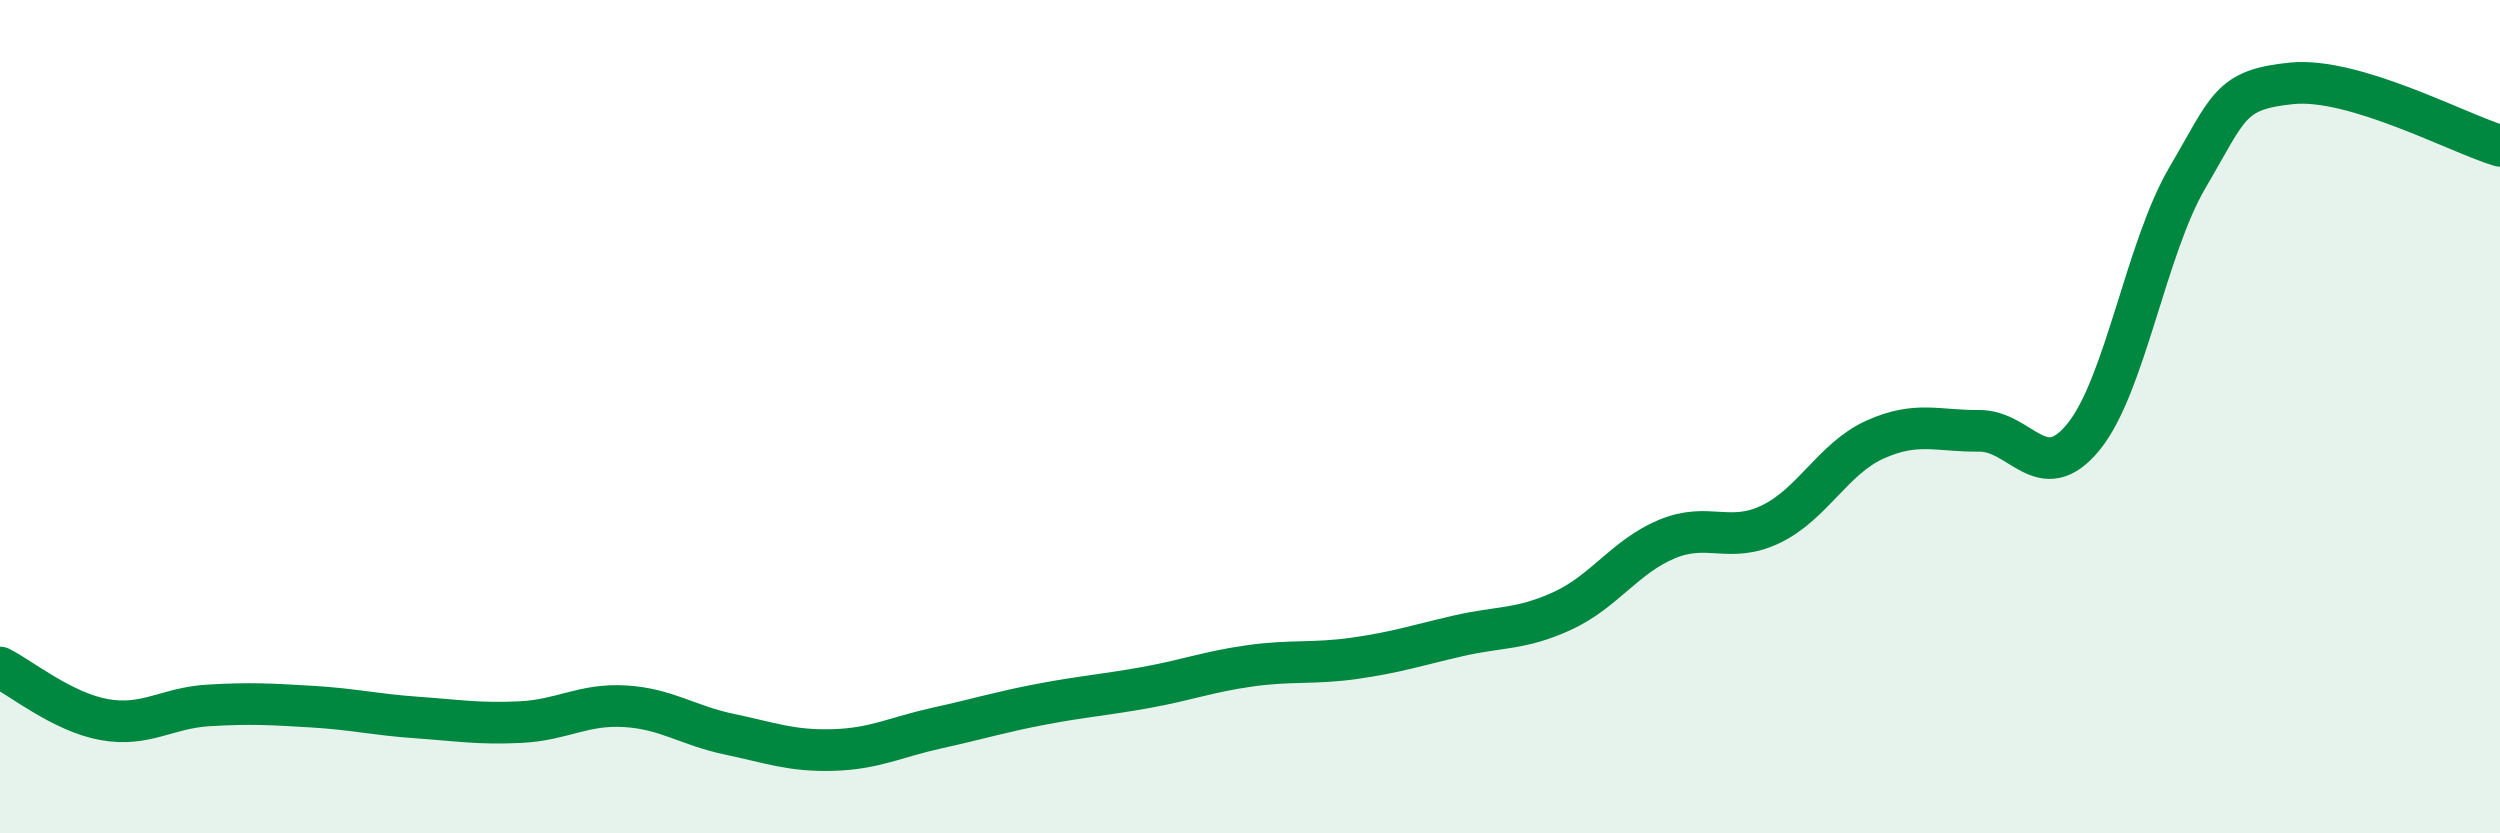
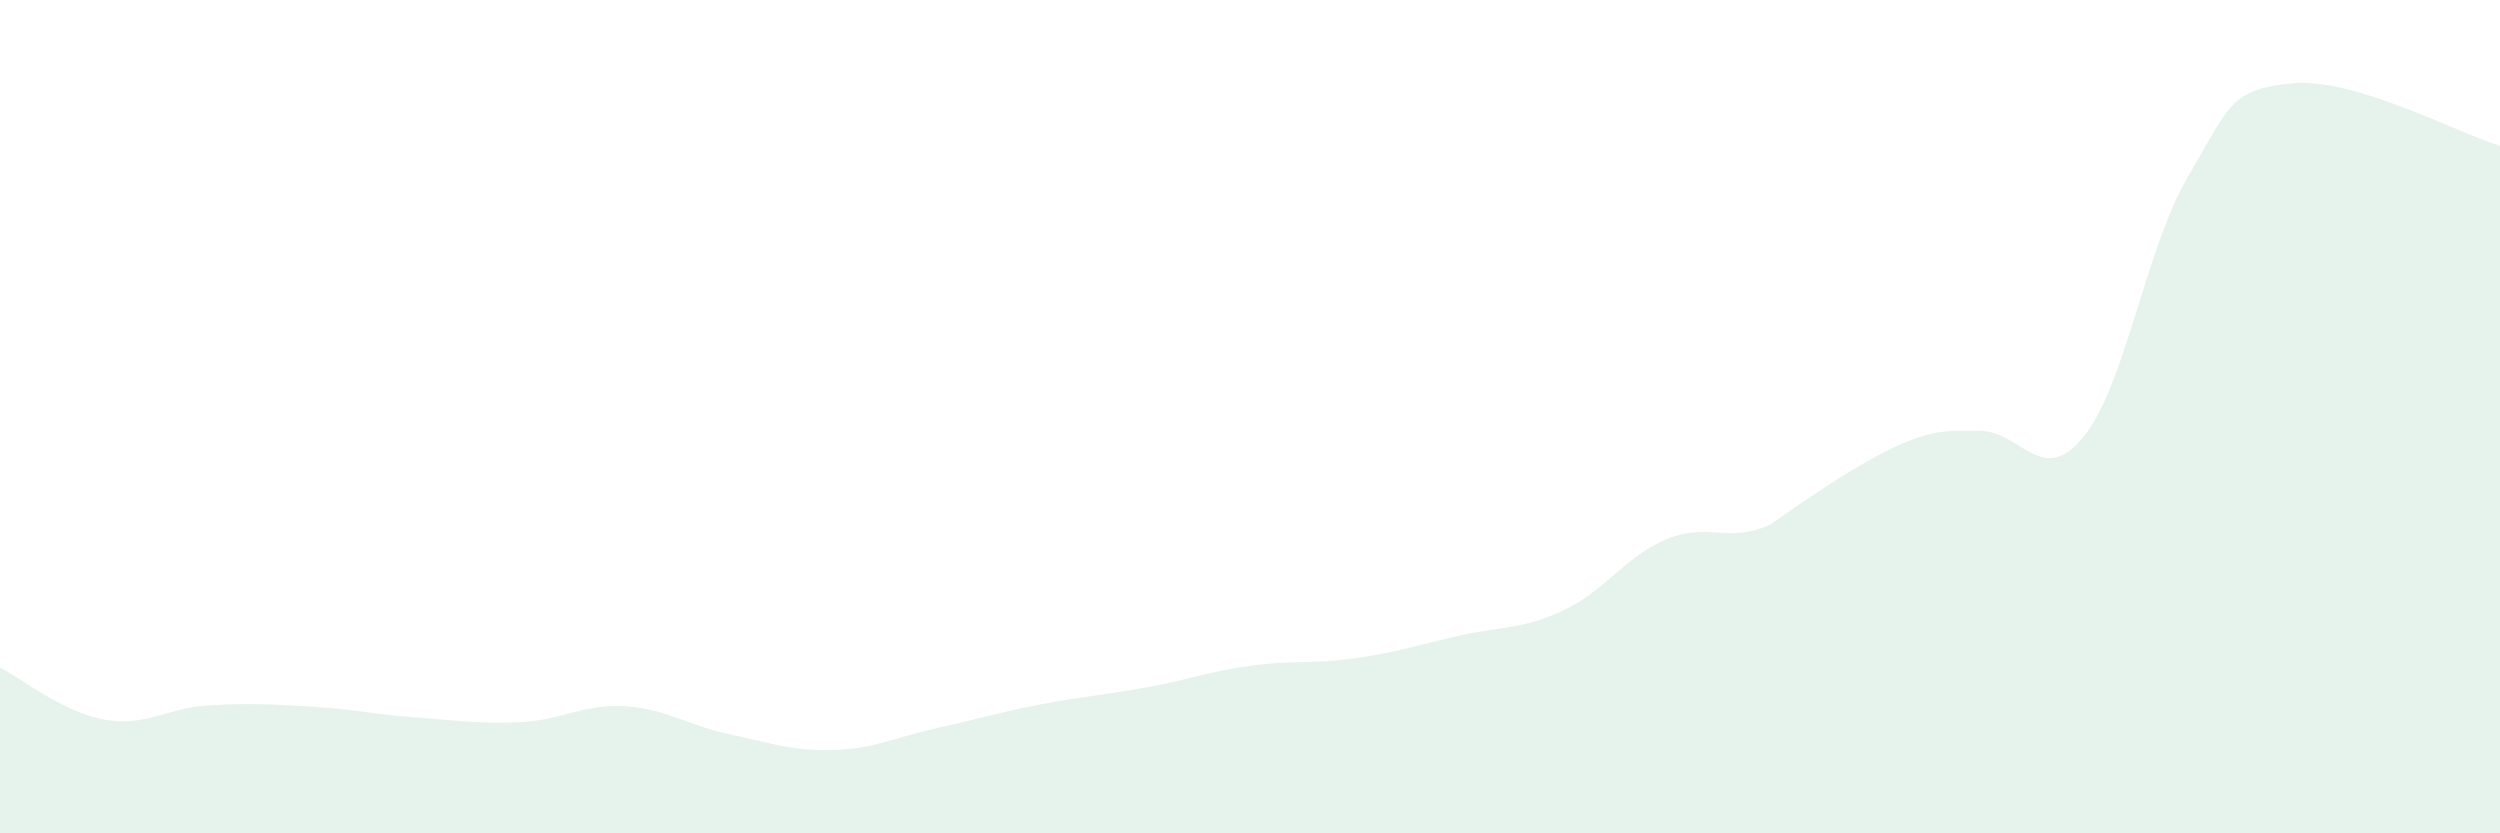
<svg xmlns="http://www.w3.org/2000/svg" width="60" height="20" viewBox="0 0 60 20">
-   <path d="M 0,16.02 C 0.5,16.27 1.5,17.09 2.5,17.27 C 3.5,17.45 4,16.99 5,16.93 C 6,16.87 6.5,16.9 7.5,16.96 C 8.5,17.02 9,17.15 10,17.22 C 11,17.29 11.5,17.38 12.5,17.33 C 13.5,17.28 14,16.89 15,16.95 C 16,17.01 16.5,17.41 17.5,17.62 C 18.5,17.83 19,18.03 20,18 C 21,17.97 21.5,17.69 22.5,17.47 C 23.5,17.25 24,17.09 25,16.9 C 26,16.71 26.5,16.68 27.5,16.5 C 28.5,16.32 29,16.12 30,15.98 C 31,15.84 31.5,15.94 32.5,15.8 C 33.5,15.66 34,15.49 35,15.26 C 36,15.03 36.5,15.12 37.5,14.66 C 38.5,14.2 39,13.36 40,12.94 C 41,12.52 41.5,13.06 42.5,12.58 C 43.5,12.1 44,11 45,10.55 C 46,10.1 46.5,10.35 47.5,10.34 C 48.5,10.33 49,11.71 50,10.49 C 51,9.27 51.5,5.96 52.5,4.26 C 53.5,2.56 53.5,2.15 55,2 C 56.5,1.85 59,3.2 60,3.5L60 20L0 20Z" fill="#008740" opacity="0.1" stroke-linecap="round" stroke-linejoin="round" />
-   <path d="M 0,16.02 C 0.5,16.27 1.5,17.09 2.5,17.27 C 3.5,17.45 4,16.99 5,16.93 C 6,16.87 6.5,16.9 7.5,16.96 C 8.5,17.02 9,17.15 10,17.22 C 11,17.29 11.5,17.38 12.5,17.33 C 13.5,17.28 14,16.89 15,16.95 C 16,17.01 16.5,17.41 17.5,17.62 C 18.5,17.83 19,18.03 20,18 C 21,17.97 21.5,17.69 22.5,17.47 C 23.5,17.25 24,17.09 25,16.9 C 26,16.71 26.5,16.68 27.5,16.5 C 28.5,16.32 29,16.12 30,15.98 C 31,15.84 31.5,15.94 32.5,15.8 C 33.5,15.66 34,15.49 35,15.26 C 36,15.03 36.5,15.12 37.5,14.66 C 38.5,14.2 39,13.36 40,12.94 C 41,12.52 41.5,13.06 42.5,12.58 C 43.5,12.1 44,11 45,10.55 C 46,10.1 46.5,10.35 47.5,10.34 C 48.5,10.33 49,11.71 50,10.49 C 51,9.27 51.5,5.96 52.5,4.26 C 53.5,2.56 53.5,2.15 55,2 C 56.5,1.85 59,3.2 60,3.5" stroke="#008740" stroke-width="1" fill="none" stroke-linecap="round" stroke-linejoin="round" />
+   <path d="M 0,16.02 C 0.5,16.27 1.5,17.09 2.5,17.27 C 3.5,17.45 4,16.99 5,16.93 C 6,16.87 6.5,16.9 7.5,16.96 C 8.5,17.02 9,17.15 10,17.22 C 11,17.29 11.5,17.38 12.5,17.33 C 13.5,17.28 14,16.89 15,16.95 C 16,17.01 16.5,17.41 17.5,17.62 C 18.5,17.83 19,18.03 20,18 C 21,17.97 21.5,17.69 22.5,17.47 C 23.5,17.25 24,17.09 25,16.9 C 26,16.71 26.5,16.68 27.5,16.5 C 28.5,16.32 29,16.12 30,15.98 C 31,15.84 31.5,15.94 32.5,15.8 C 33.5,15.66 34,15.49 35,15.26 C 36,15.03 36.5,15.12 37.5,14.66 C 38.5,14.2 39,13.36 40,12.94 C 41,12.52 41.5,13.06 42.5,12.58 C 46,10.1 46.5,10.35 47.5,10.34 C 48.5,10.33 49,11.71 50,10.49 C 51,9.27 51.5,5.96 52.5,4.26 C 53.5,2.56 53.5,2.15 55,2 C 56.5,1.85 59,3.2 60,3.5L60 20L0 20Z" fill="#008740" opacity="0.1" stroke-linecap="round" stroke-linejoin="round" />
</svg>